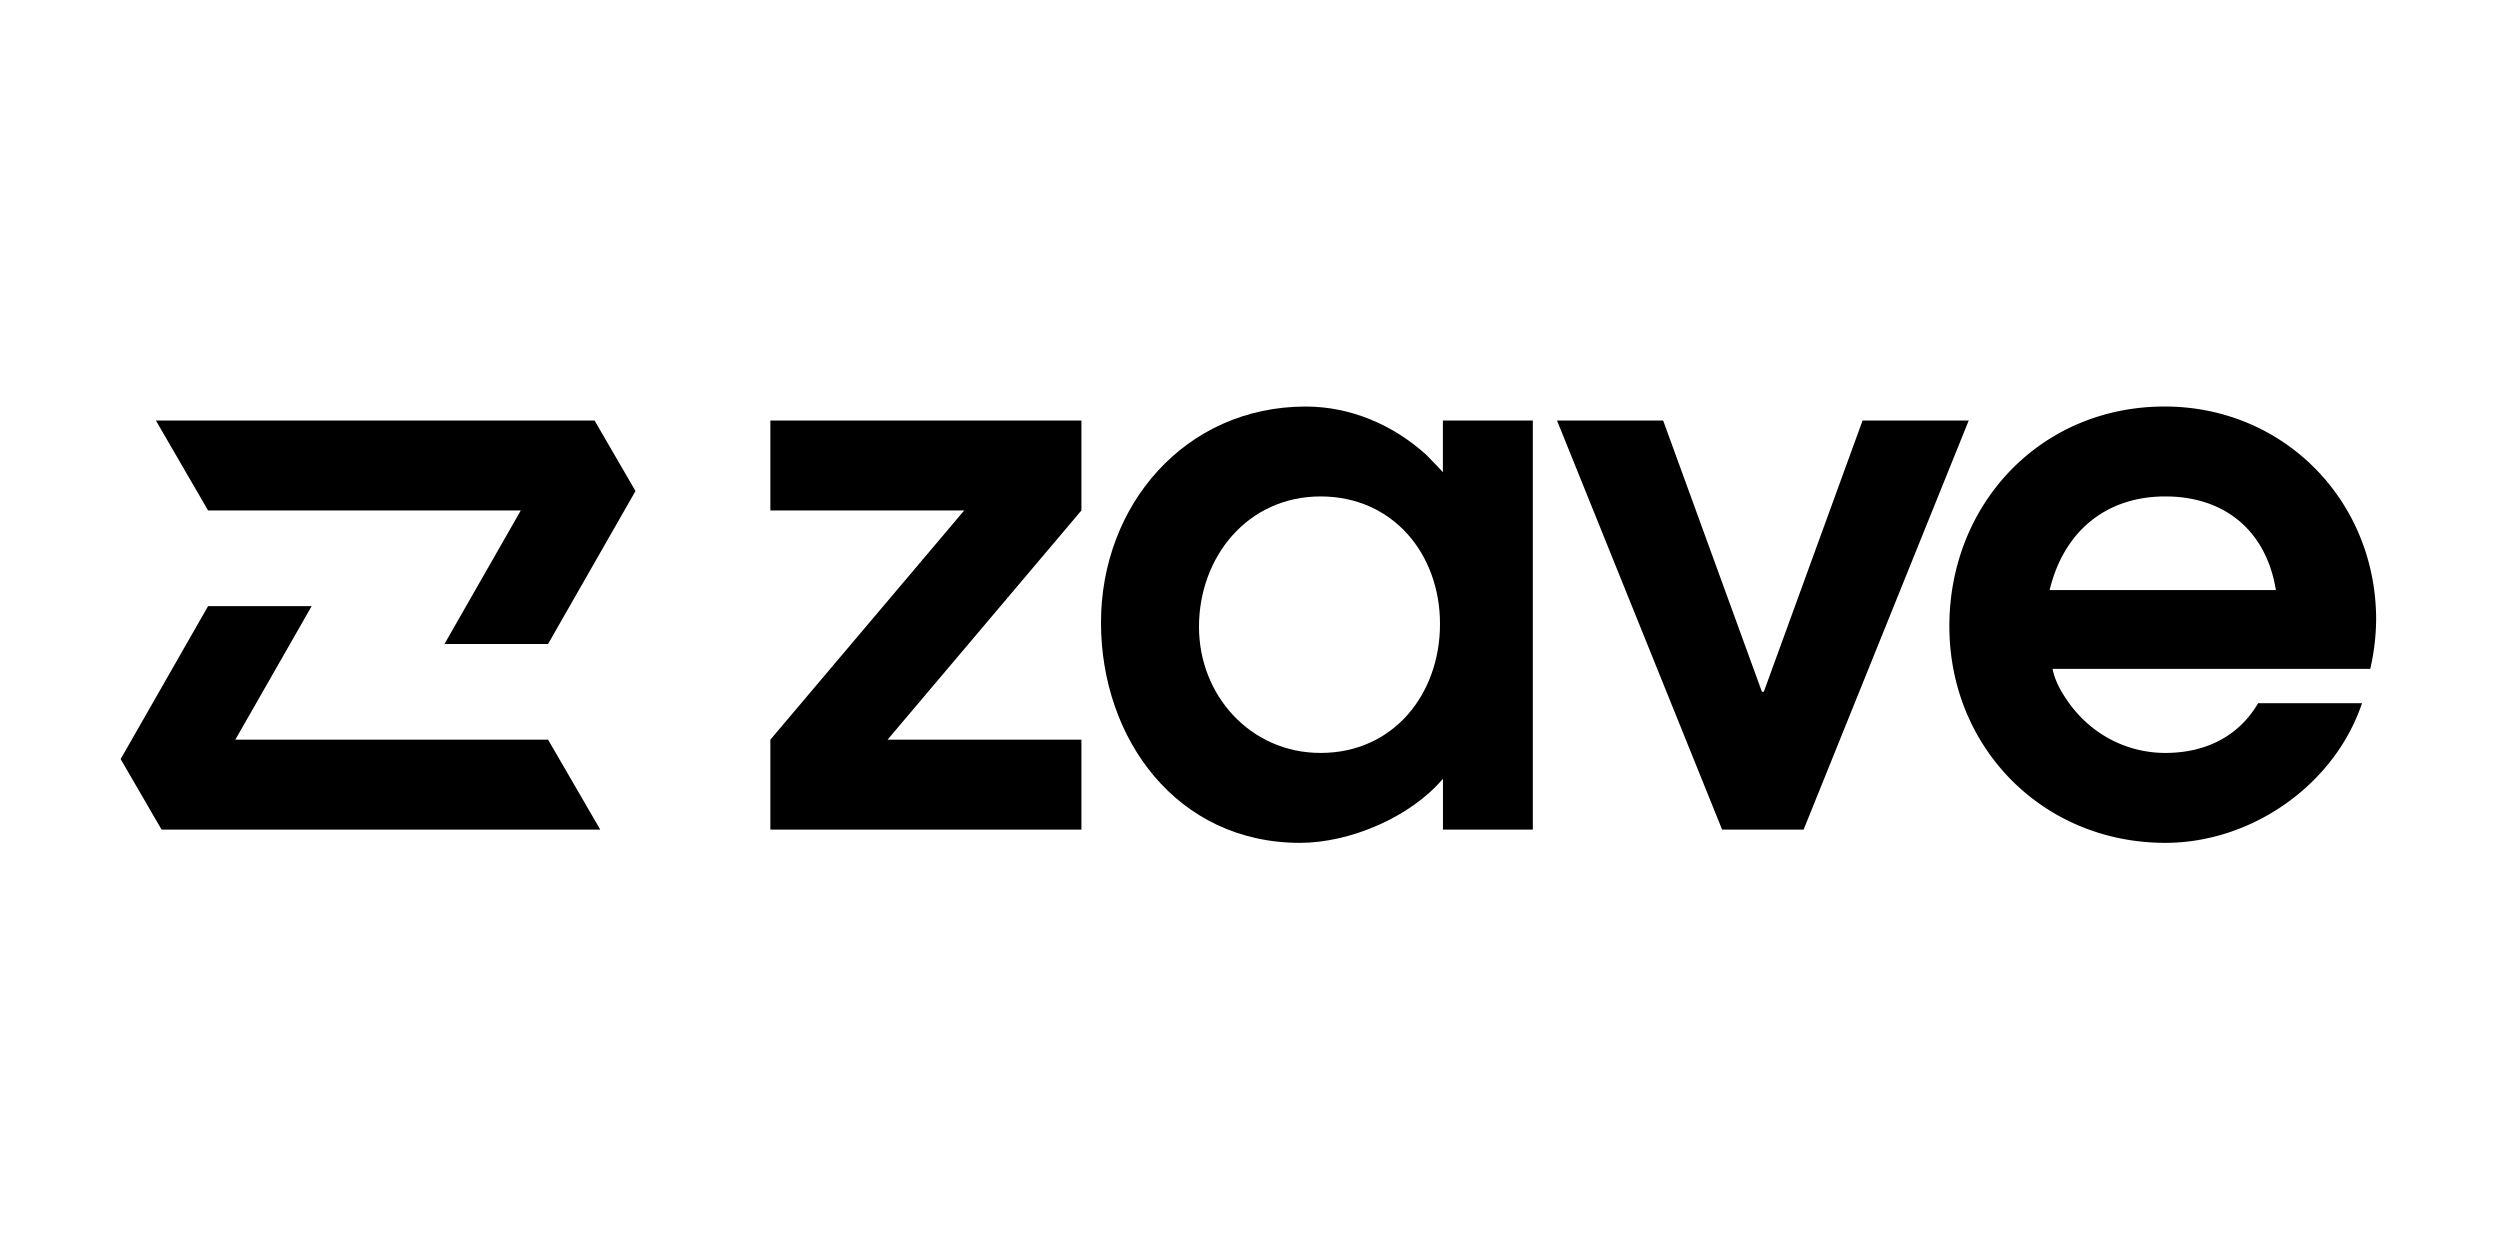
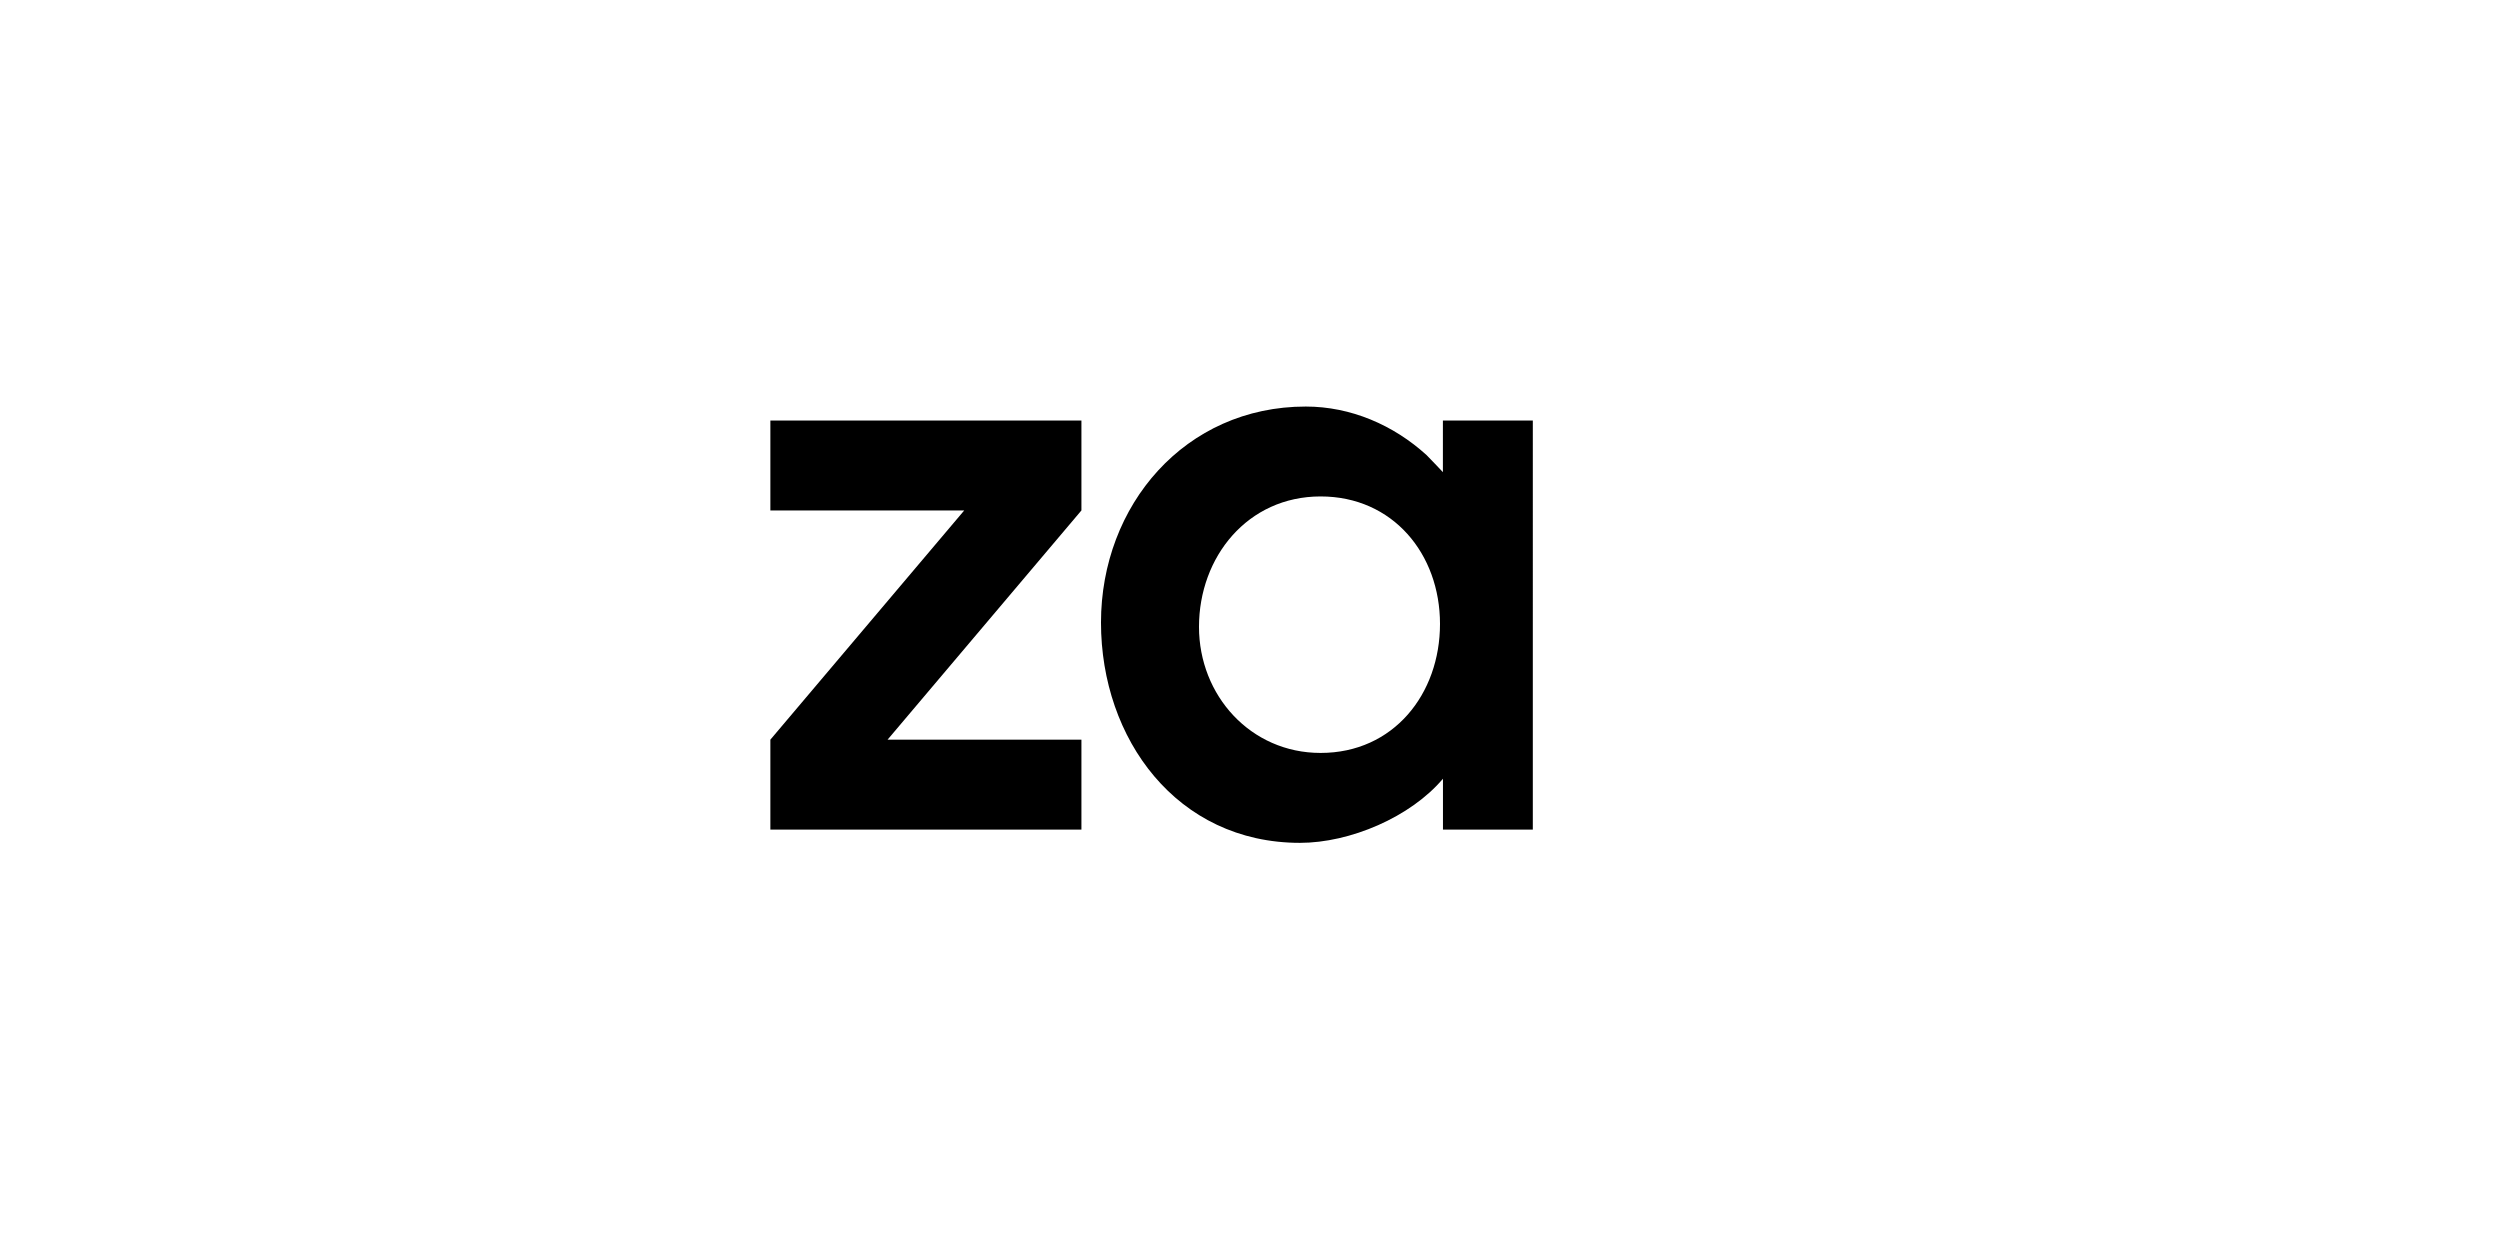
<svg xmlns="http://www.w3.org/2000/svg" xmlns:ns1="http://sodipodi.sourceforge.net/DTD/sodipodi-0.dtd" xmlns:ns2="http://www.inkscape.org/namespaces/inkscape" id="Layer_1" data-name="Layer 1" viewBox="0 0 300 150" version="1.1" ns1:docname="zave.svg" width="300" height="150" ns2:version="1.0.1 (3bc2e813f5, 2020-09-07)">
  <ns1:namedview pagecolor="#ffffff" bordercolor="#666666" borderopacity="1" objecttolerance="10" gridtolerance="10" guidetolerance="10" ns2:pageopacity="0" ns2:pageshadow="2" ns2:window-width="2880" ns2:window-height="1526" id="namedview23" showgrid="false" ns2:zoom="1.0108606" ns2:cx="704.84497" ns2:cy="136.36" ns2:window-x="2869" ns2:window-y="-11" ns2:window-maximized="1" ns2:current-layer="Layer_1" />
  <defs id="defs4">
    <style id="style2">
      .cls-1 {
        fill: #3c3c46;
      }

      .cls-2 {
        fill: #007dff;
      }
    </style>
  </defs>
  <g id="g864" transform="matrix(0.192,0,0,0.192,14.477,48.782)">
    <path class="cls-1" d="m 406.08,264.42 v -56.2 L 527.24,64.95 H 406.08 V 8.75 h 194.41 v 56.2 L 479.33,208.22 h 121.16 v 56.2 z" id="path6" style="fill:#000000" />
    <path class="cls-1" d="m 826.45,264.42 v -31.79 c -20.27,24 -58.05,40.08 -89.37,40.08 -76.94,0 -124.36,-64.95 -124.36,-137.69 0,-73.3 52.49,-135 128,-135 28.1,0 54.82,11.51 75.55,30.4 2.77,2.76 10.14,10.6 10.14,10.6 V 8.75 h 56.2 V 264.42 Z M 749.97,56.2 c -45.6,0 -76,37.77 -76,81.53 0,42.85 32.25,78.78 76,78.78 45.61,0 74.63,-36.85 74.63,-80.62 0,-43.77 -29.48,-79.69 -74.63,-79.69 z" id="path8" style="fill:#000000" />
-     <polygon class="cls-1" points="1026.39,264.42 1051.86,264.42 1155.05,8.75 1088.71,8.75 1026.98,178.28 1026.39,178.28 1025.8,178.28 964.07,8.75 897.73,8.75 1000.92,264.42 " id="polygon10" style="fill:#000000" />
    <g id="g16" style="fill:#000000">
-       <polygon class="cls-2" points="250.1,64.96 202.4,148.41 267.14,148.41 321.78,52.83 296.2,8.75 22.03,8.75 54.64,64.96 " id="polygon12" style="fill:#000000" />
-       <polygon class="cls-2" points="71.68,208.22 119.38,124.77 54.64,124.77 0,220.35 25.57,264.42 299.75,264.42 267.14,208.22 " id="polygon14" style="fill:#000000" />
-     </g>
-     <path class="cls-1" d="m 1335.93,185.44 c -12.57,21.4 -33.74,31.07 -58,31.07 -25.34,0 -48.37,-12.9 -62.19,-34.09 -3.69,-5.53 -6.91,-11.52 -8.29,-18.43 H 1406 a 141.4,141.4 0 0 0 3.68,-30.86 C 1409.68,58.96 1352.1,0 1277.47,0 c -77.39,0 -134.52,60.8 -134.52,137.27 0,76 58.51,135.44 135,135.44 53.78,0 105.74,-36.09 122.9,-87.27 z m -58,-129.24 c 37.31,0 63.11,21.65 69.1,58.5 h -141.41 c 8.75,-36.39 35.01,-58.5 72.32,-58.5 z" id="path18" style="fill:#000000" />
+       </g>
  </g>
</svg>